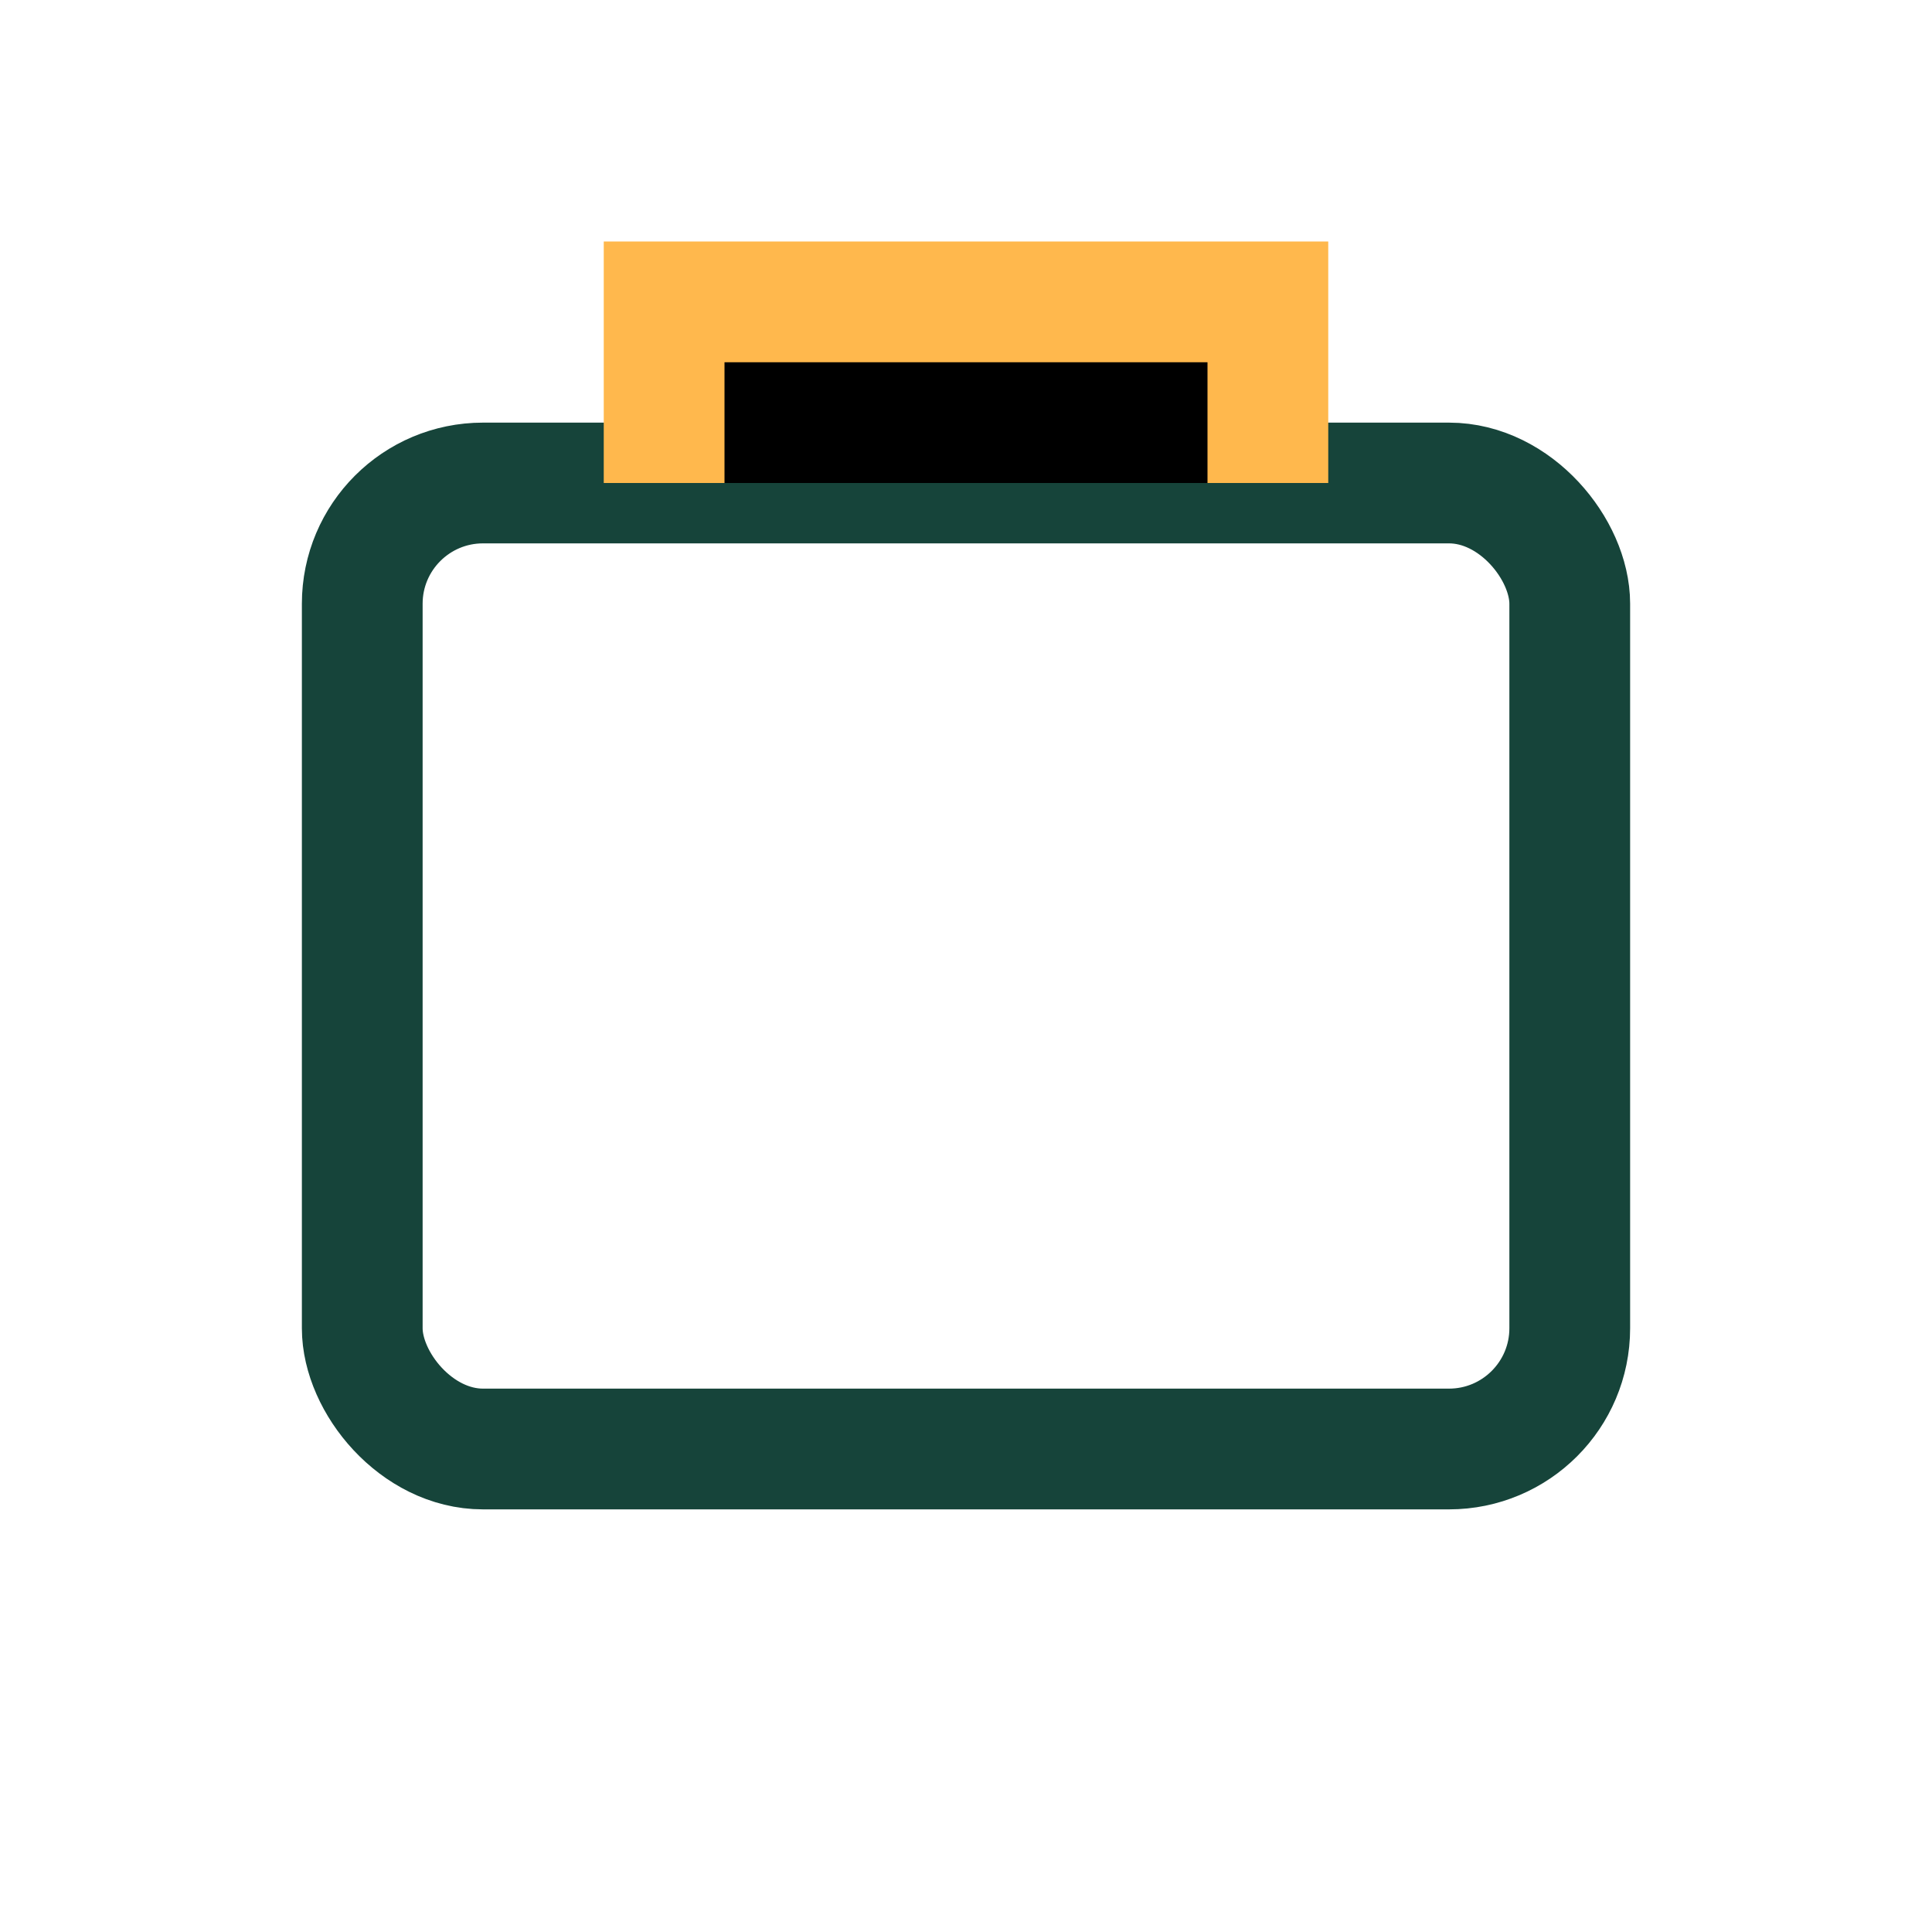
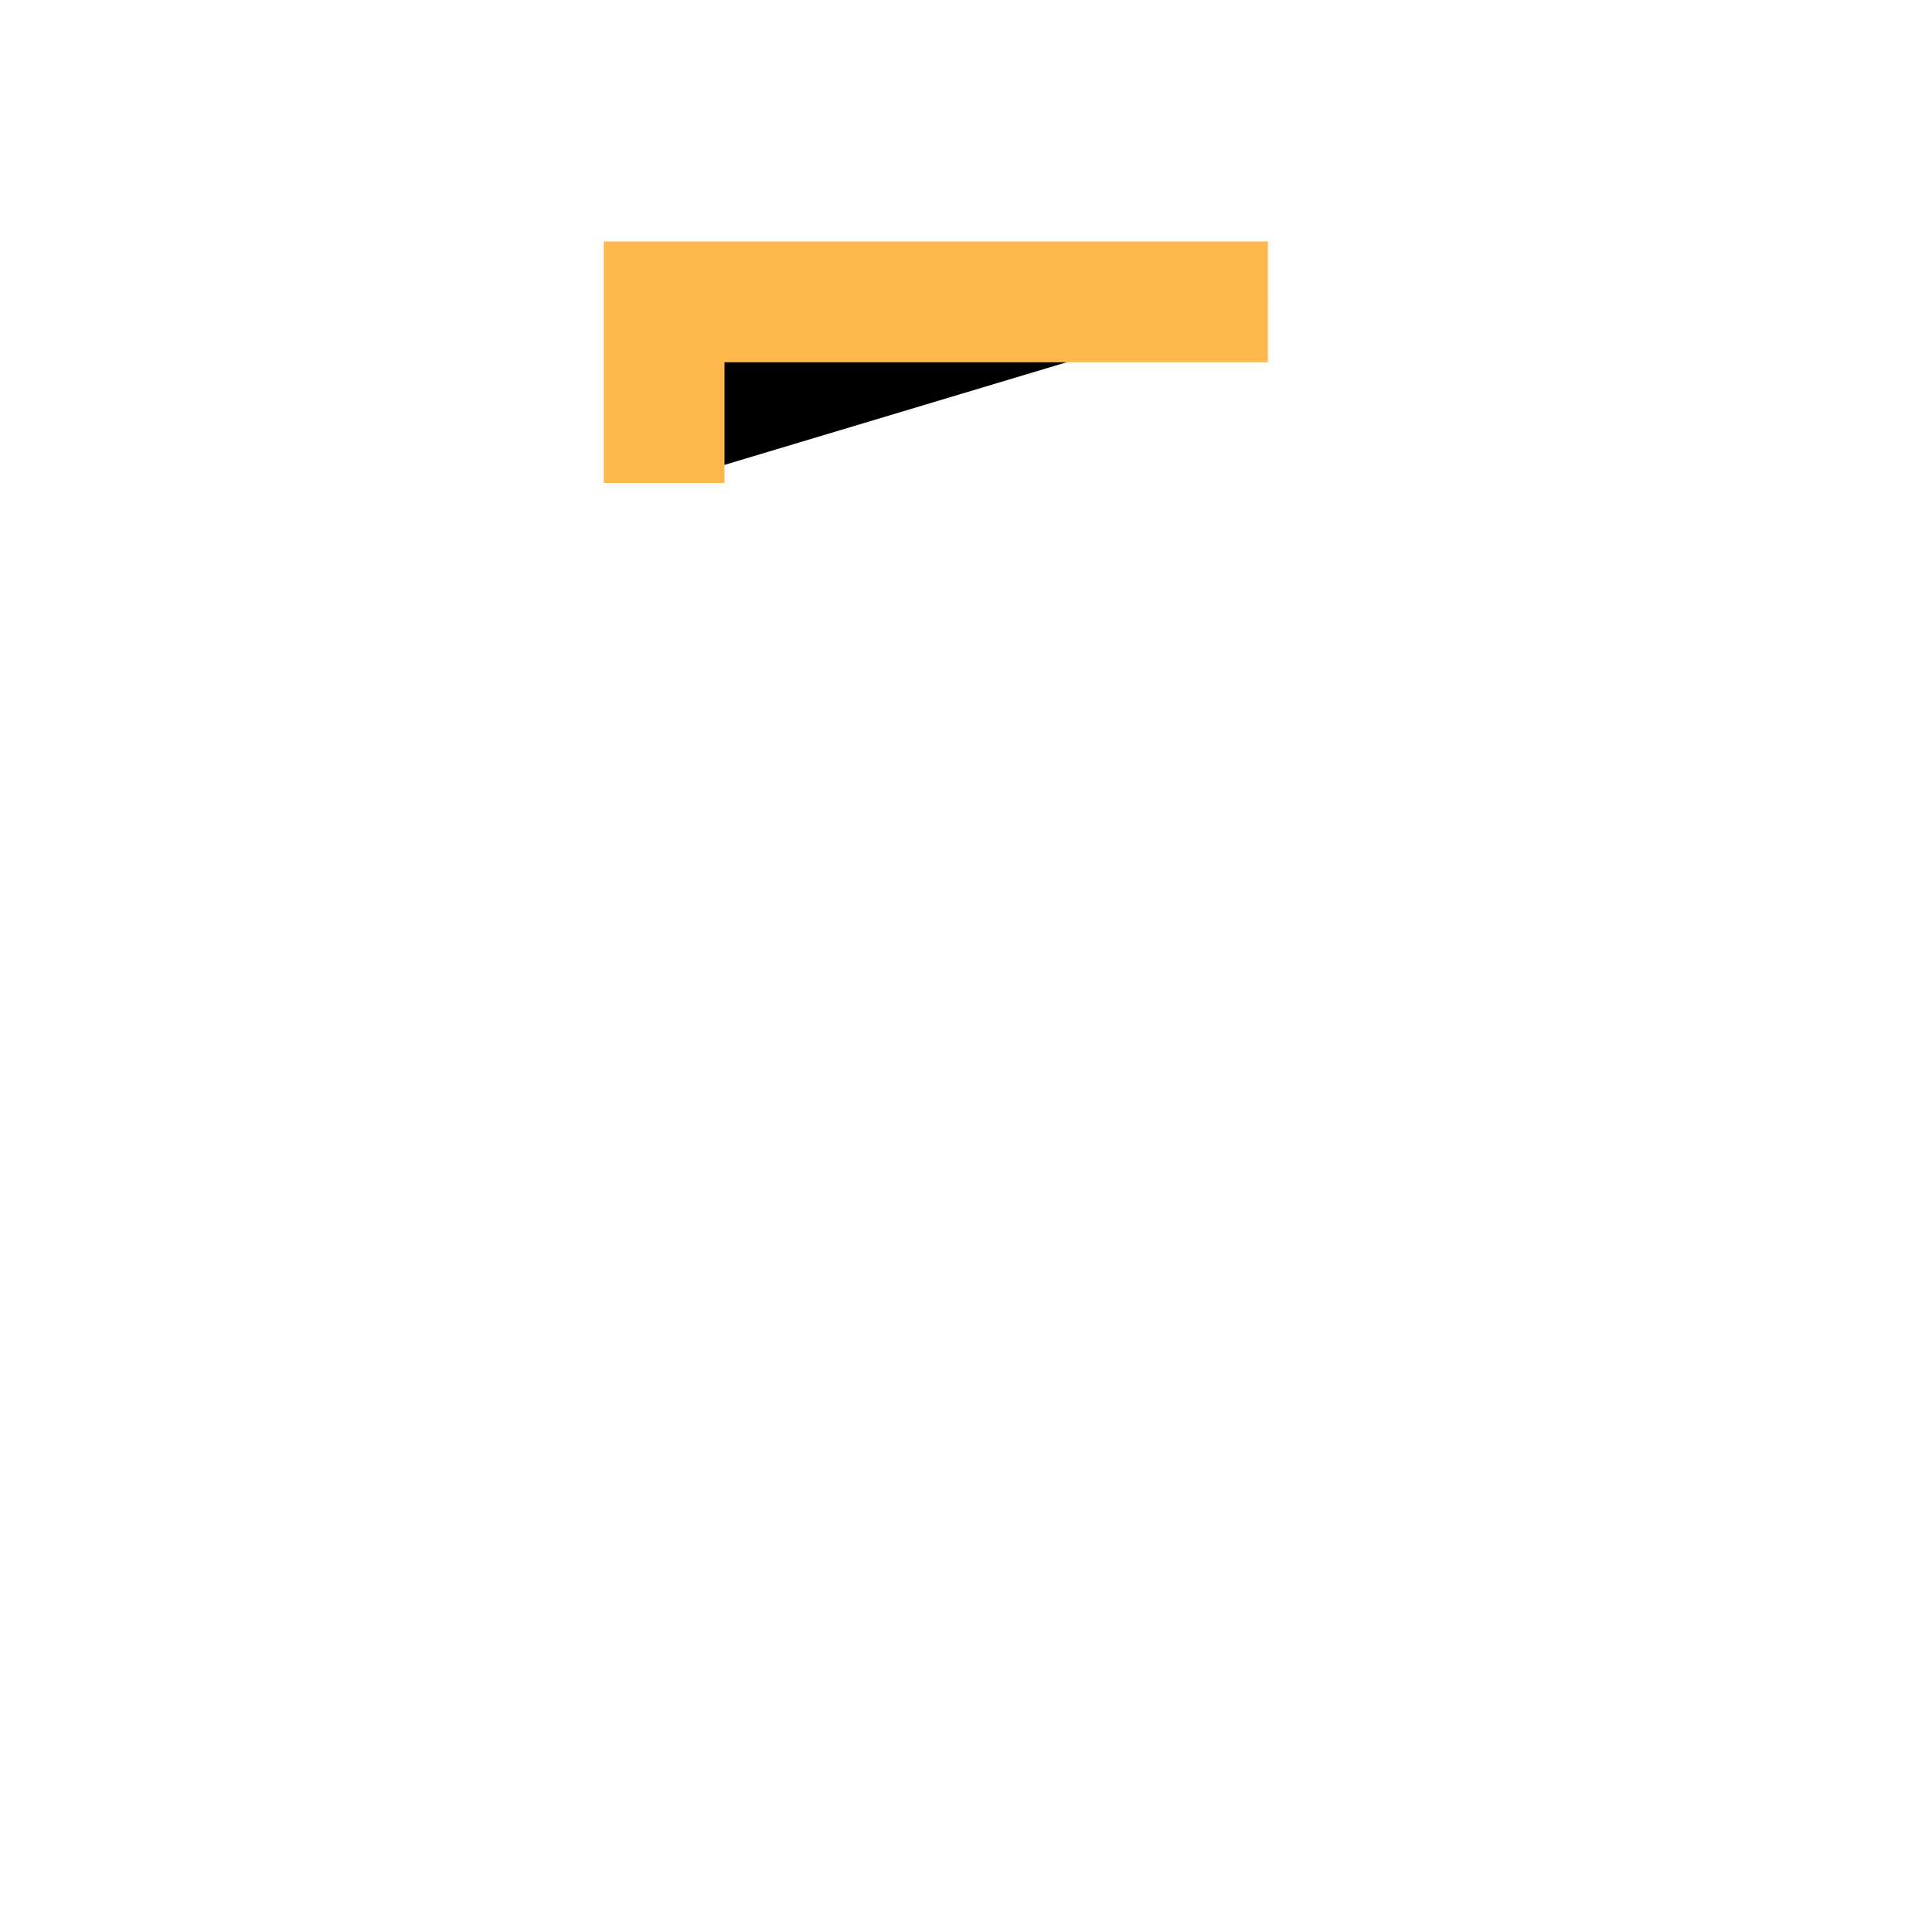
<svg xmlns="http://www.w3.org/2000/svg" width="32" height="32" viewBox="0 0 32 32">
-   <rect x="6" y="8" width="20" height="16" rx="2" fill="none" stroke="#16443A" stroke-width="2" />
-   <path d="M11 8V5h10v3" stroke="#FFB84D" stroke-width="2" />
+   <path d="M11 8V5h10" stroke="#FFB84D" stroke-width="2" />
</svg>